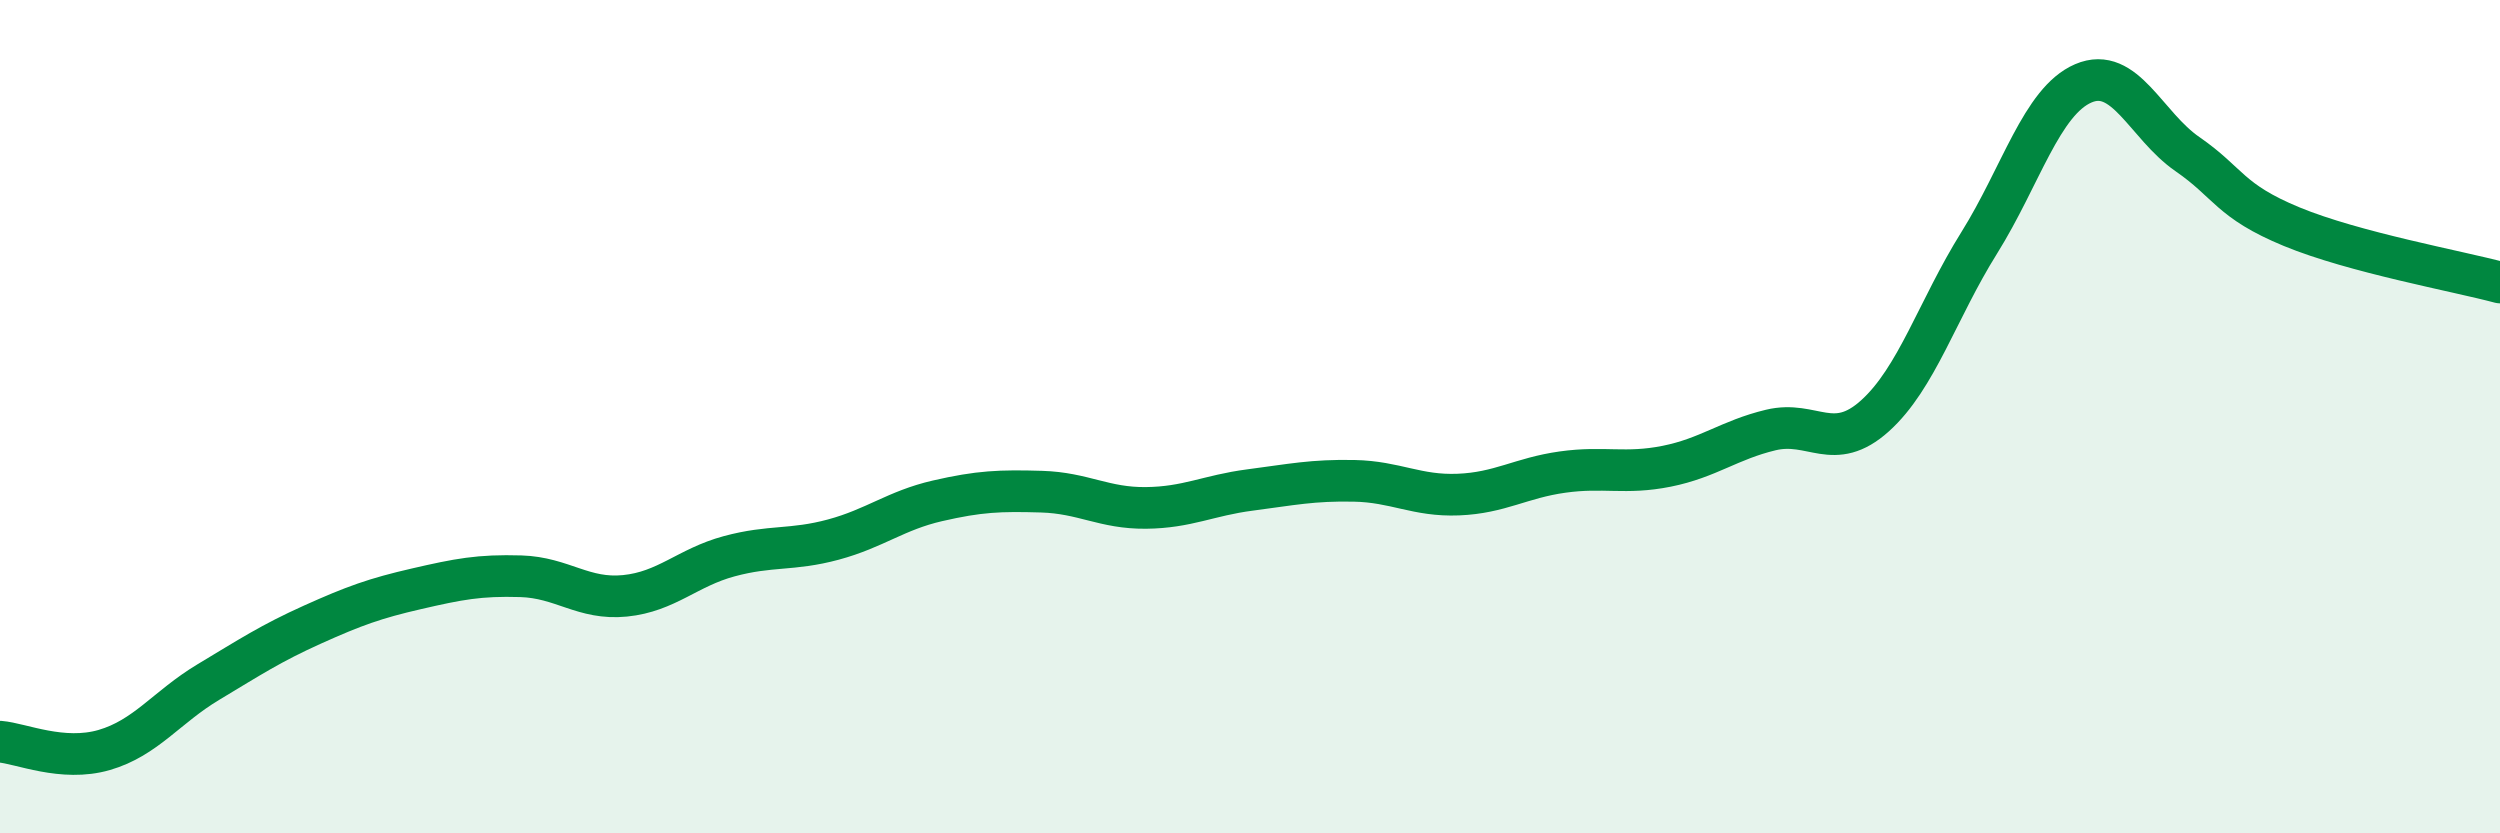
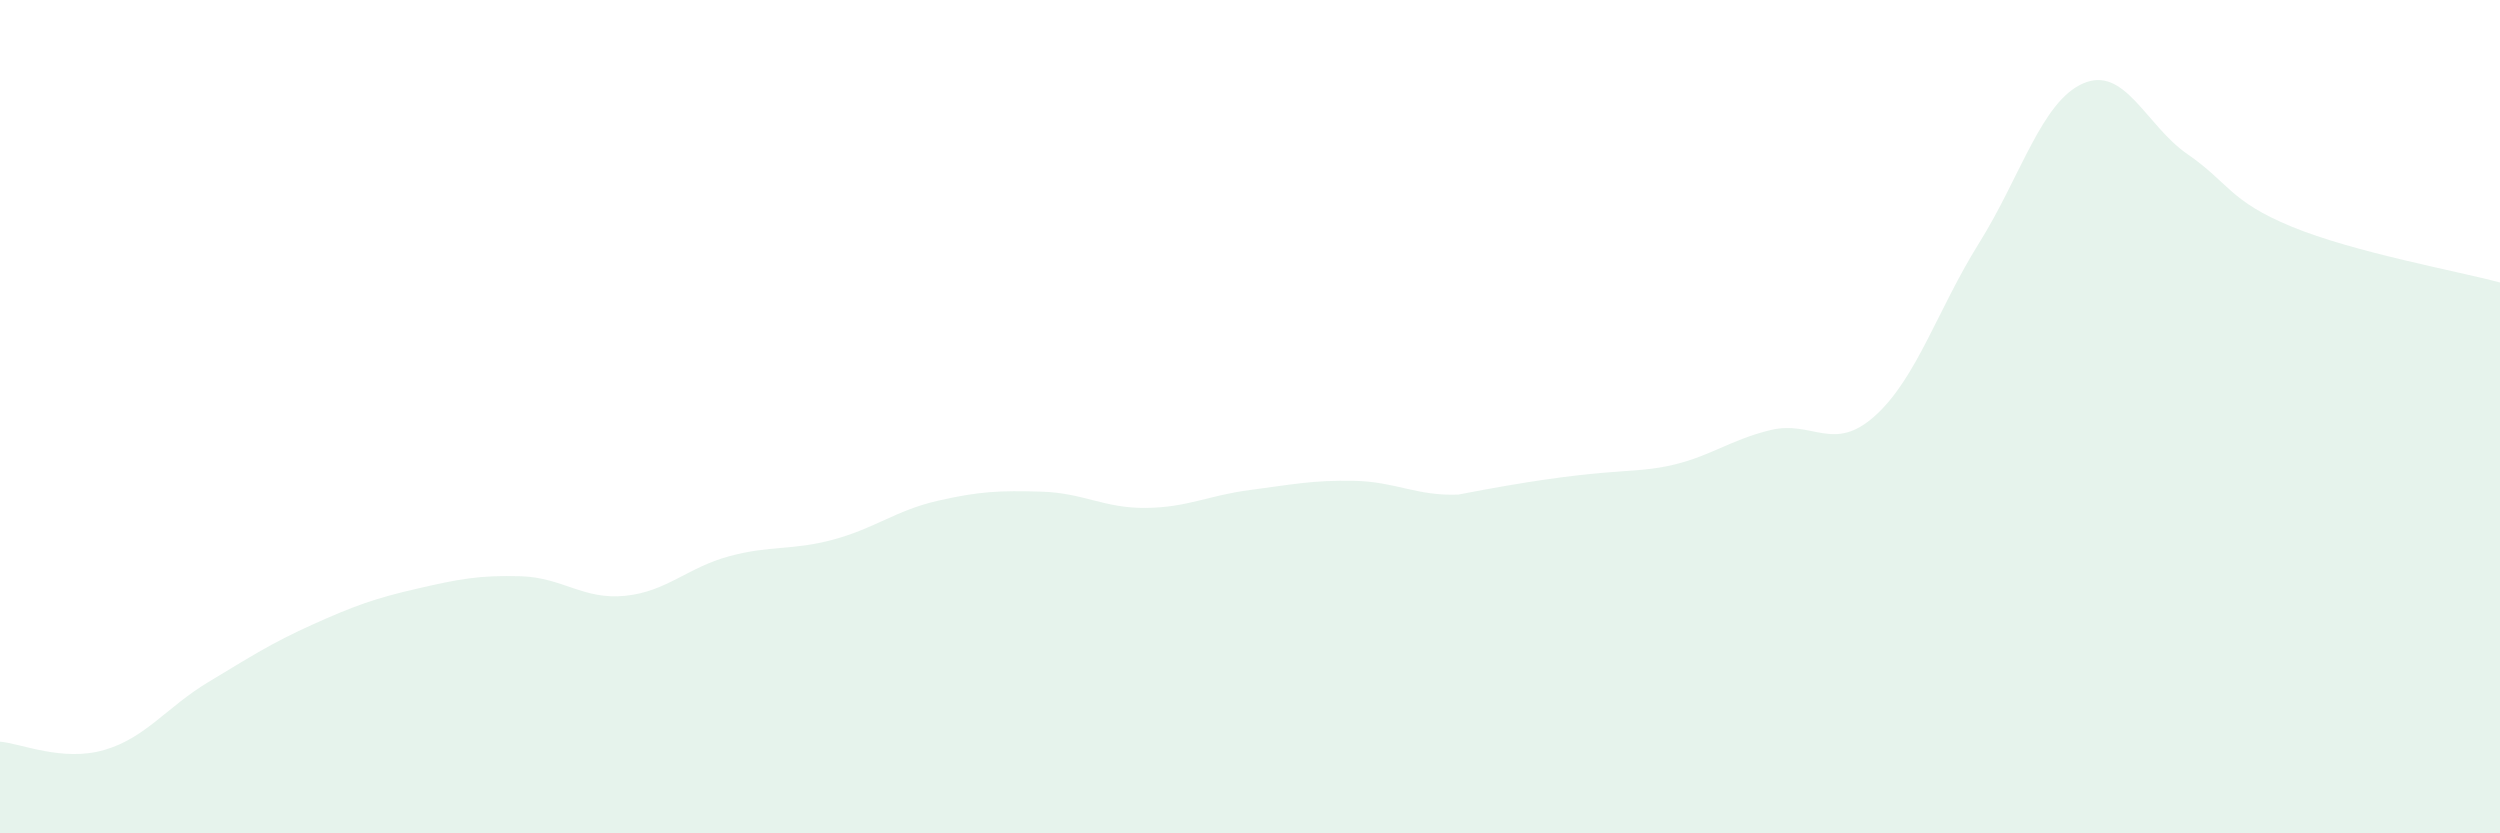
<svg xmlns="http://www.w3.org/2000/svg" width="60" height="20" viewBox="0 0 60 20">
-   <path d="M 0,17.8 C 0.5,17.84 1.5,18.29 2.5,18 C 3.5,17.71 4,16.97 5,16.37 C 6,15.77 6.5,15.44 7.5,14.99 C 8.5,14.54 9,14.36 10,14.13 C 11,13.9 11.5,13.8 12.5,13.83 C 13.5,13.86 14,14.4 15,14.3 C 16,14.2 16.5,13.62 17.5,13.35 C 18.5,13.08 19,13.22 20,12.95 C 21,12.68 21.5,12.25 22.5,12.02 C 23.5,11.79 24,11.77 25,11.8 C 26,11.83 26.5,12.2 27.5,12.19 C 28.5,12.18 29,11.89 30,11.76 C 31,11.63 31.5,11.52 32.5,11.54 C 33.5,11.56 34,11.91 35,11.87 C 36,11.83 36.5,11.47 37.5,11.33 C 38.5,11.19 39,11.39 40,11.19 C 41,10.99 41.5,10.56 42.5,10.32 C 43.5,10.08 44,10.88 45,9.98 C 46,9.08 46.5,7.43 47.5,5.83 C 48.5,4.23 49,2.43 50,2 C 51,1.57 51.5,3.01 52.5,3.7 C 53.5,4.39 53.5,4.82 55,5.44 C 56.5,6.06 59,6.51 60,6.78L60 20L0 20Z" fill="#008740" opacity="0.1" stroke-linecap="round" stroke-linejoin="round" />
-   <path d="M 0,17.8 C 0.5,17.84 1.5,18.29 2.5,18 C 3.5,17.71 4,16.97 5,16.37 C 6,15.77 6.5,15.44 7.5,14.99 C 8.5,14.54 9,14.36 10,14.13 C 11,13.9 11.5,13.8 12.5,13.83 C 13.5,13.86 14,14.4 15,14.3 C 16,14.2 16.5,13.62 17.5,13.35 C 18.5,13.08 19,13.22 20,12.95 C 21,12.68 21.5,12.25 22.5,12.02 C 23.5,11.79 24,11.77 25,11.8 C 26,11.83 26.5,12.2 27.5,12.19 C 28.5,12.18 29,11.89 30,11.76 C 31,11.63 31.5,11.52 32.5,11.54 C 33.5,11.56 34,11.91 35,11.87 C 36,11.83 36.5,11.47 37.5,11.33 C 38.5,11.19 39,11.39 40,11.19 C 41,10.99 41.5,10.56 42.5,10.32 C 43.5,10.08 44,10.88 45,9.98 C 46,9.08 46.5,7.43 47.5,5.83 C 48.5,4.23 49,2.43 50,2 C 51,1.57 51.5,3.01 52.5,3.7 C 53.5,4.39 53.5,4.82 55,5.44 C 56.5,6.06 59,6.51 60,6.78" stroke="#008740" stroke-width="1" fill="none" stroke-linecap="round" stroke-linejoin="round" />
+   <path d="M 0,17.8 C 0.5,17.84 1.5,18.29 2.5,18 C 3.5,17.71 4,16.97 5,16.37 C 6,15.77 6.5,15.44 7.5,14.99 C 8.5,14.54 9,14.36 10,14.13 C 11,13.9 11.5,13.8 12.5,13.83 C 13.5,13.86 14,14.4 15,14.3 C 16,14.2 16.5,13.62 17.5,13.35 C 18.5,13.08 19,13.22 20,12.95 C 21,12.68 21.5,12.25 22.5,12.02 C 23.5,11.79 24,11.77 25,11.8 C 26,11.83 26.5,12.2 27.5,12.19 C 28.5,12.18 29,11.89 30,11.76 C 31,11.63 31.5,11.52 32.5,11.54 C 33.5,11.56 34,11.91 35,11.87 C 38.5,11.19 39,11.39 40,11.19 C 41,10.99 41.5,10.56 42.5,10.32 C 43.5,10.08 44,10.88 45,9.98 C 46,9.08 46.5,7.43 47.5,5.83 C 48.5,4.23 49,2.43 50,2 C 51,1.57 51.5,3.01 52.5,3.7 C 53.5,4.39 53.5,4.82 55,5.44 C 56.5,6.06 59,6.51 60,6.78L60 20L0 20Z" fill="#008740" opacity="0.1" stroke-linecap="round" stroke-linejoin="round" />
</svg>